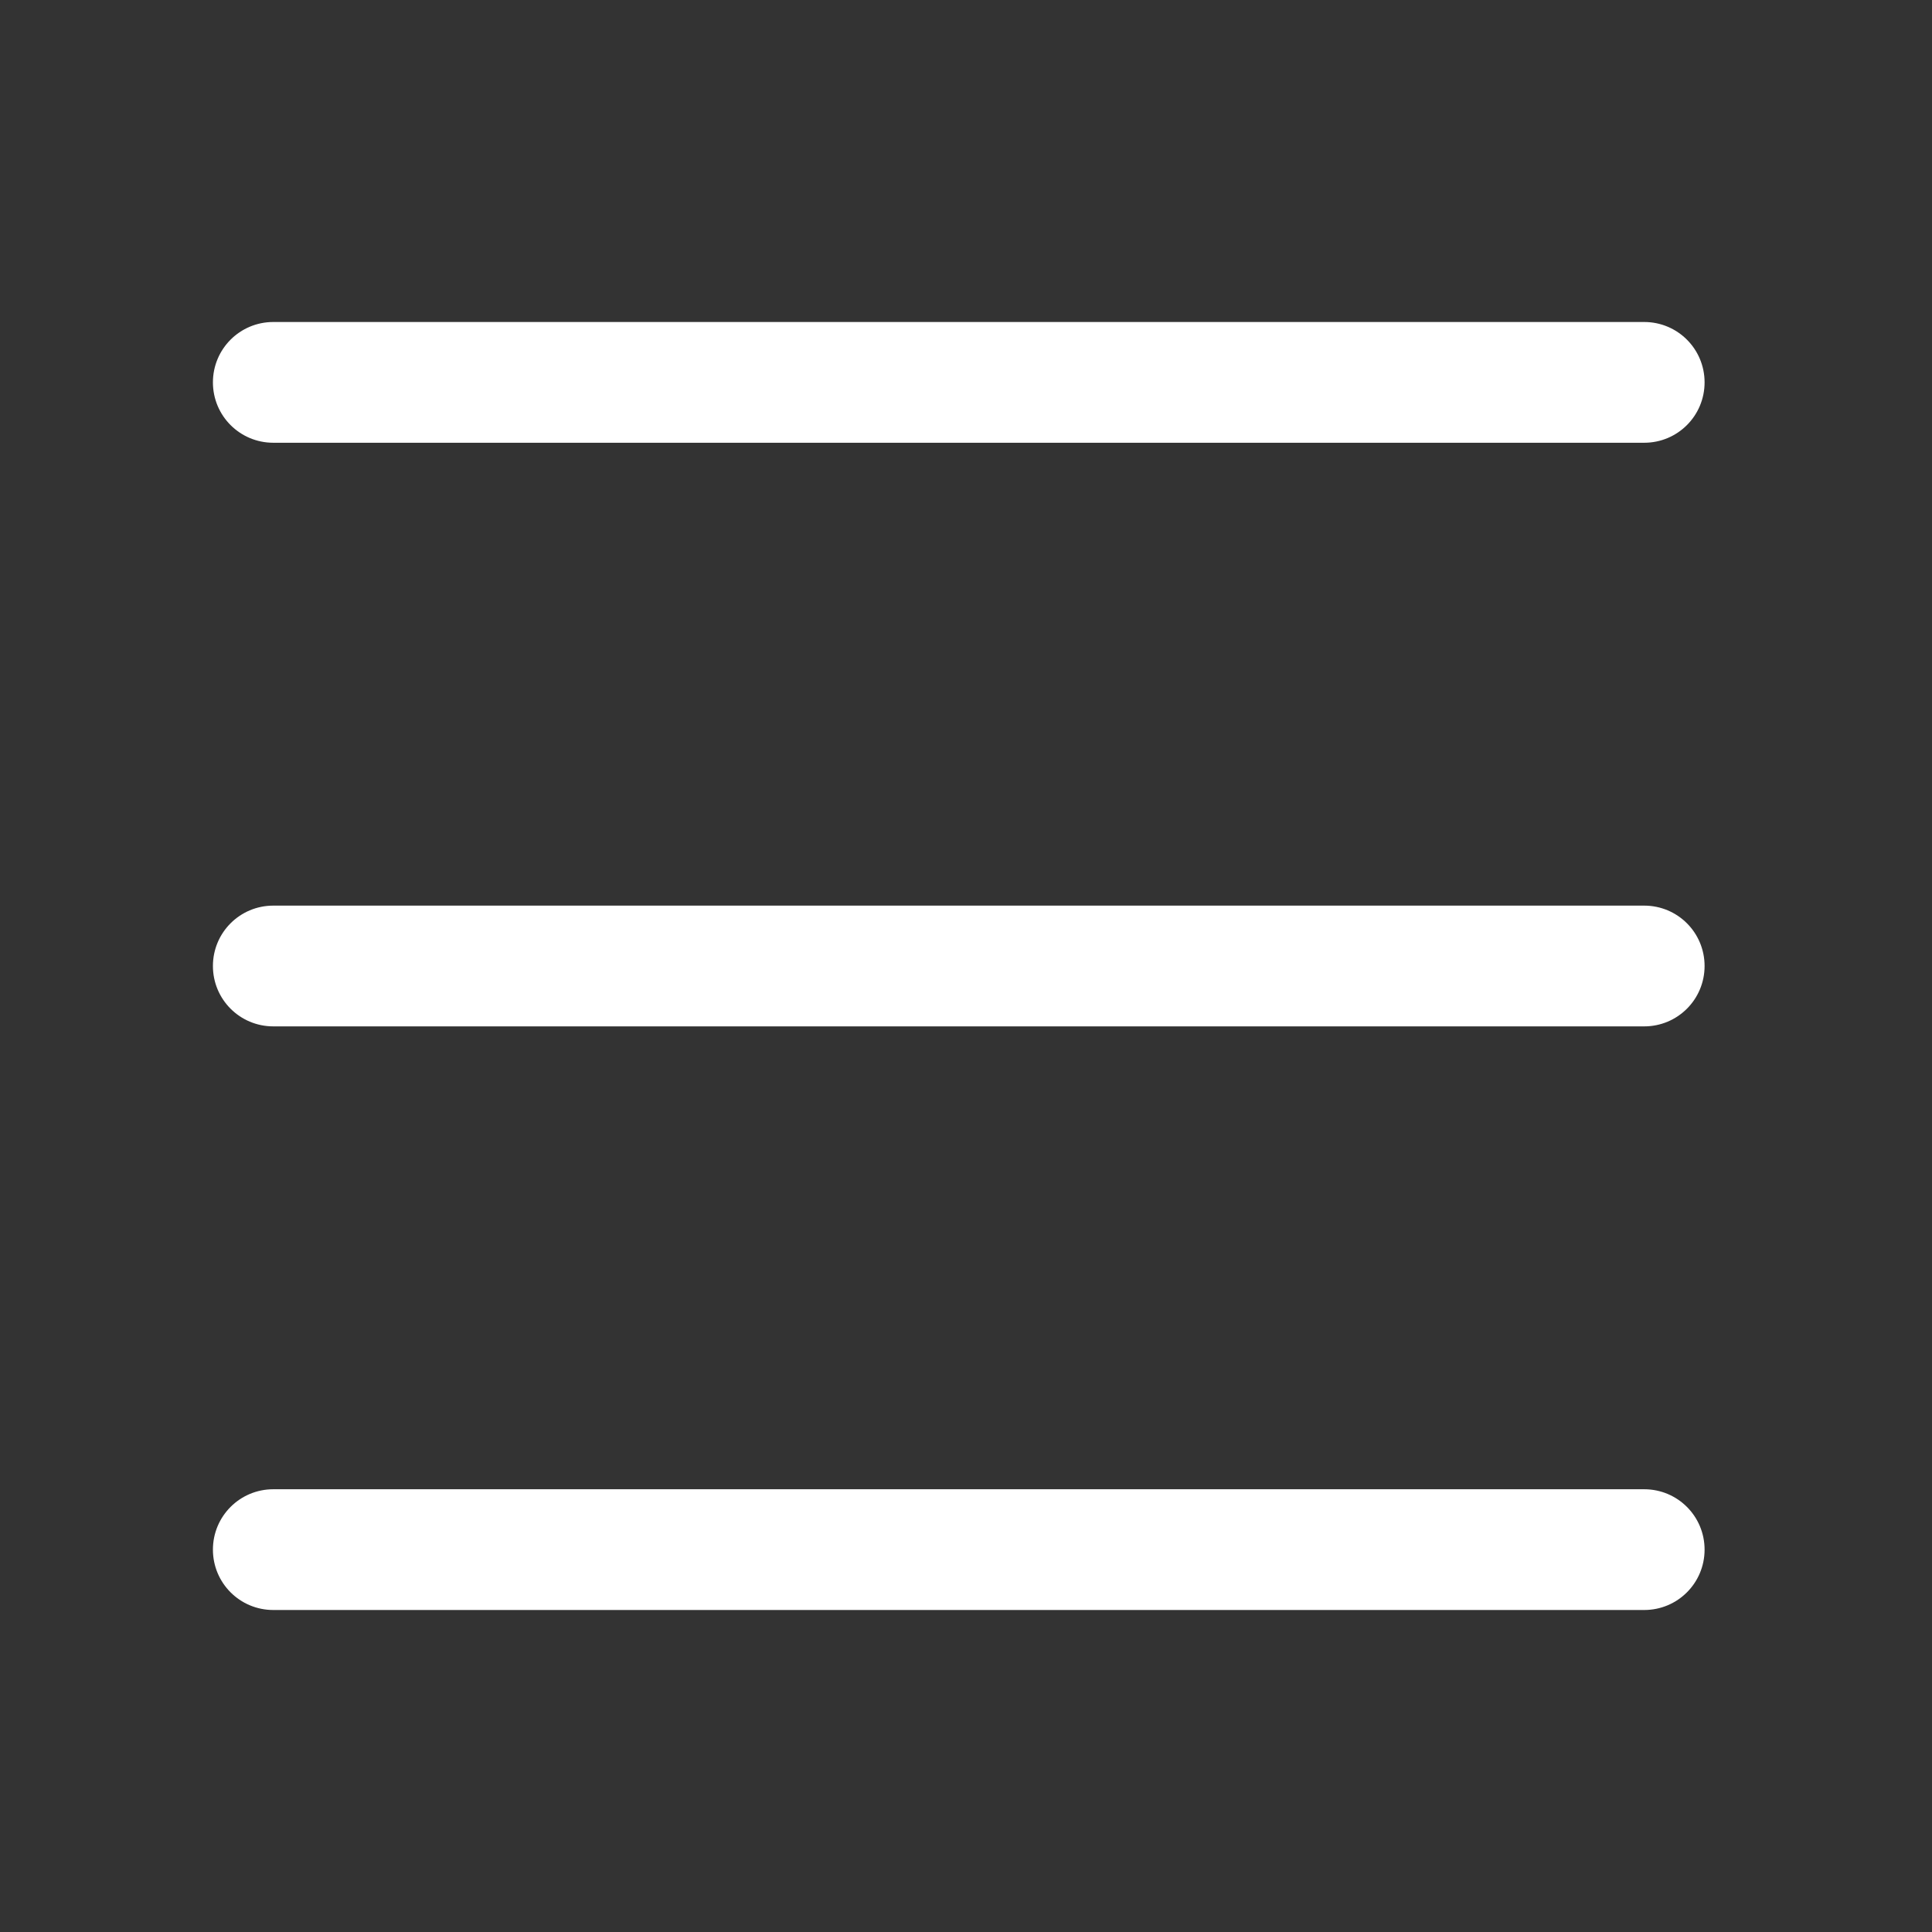
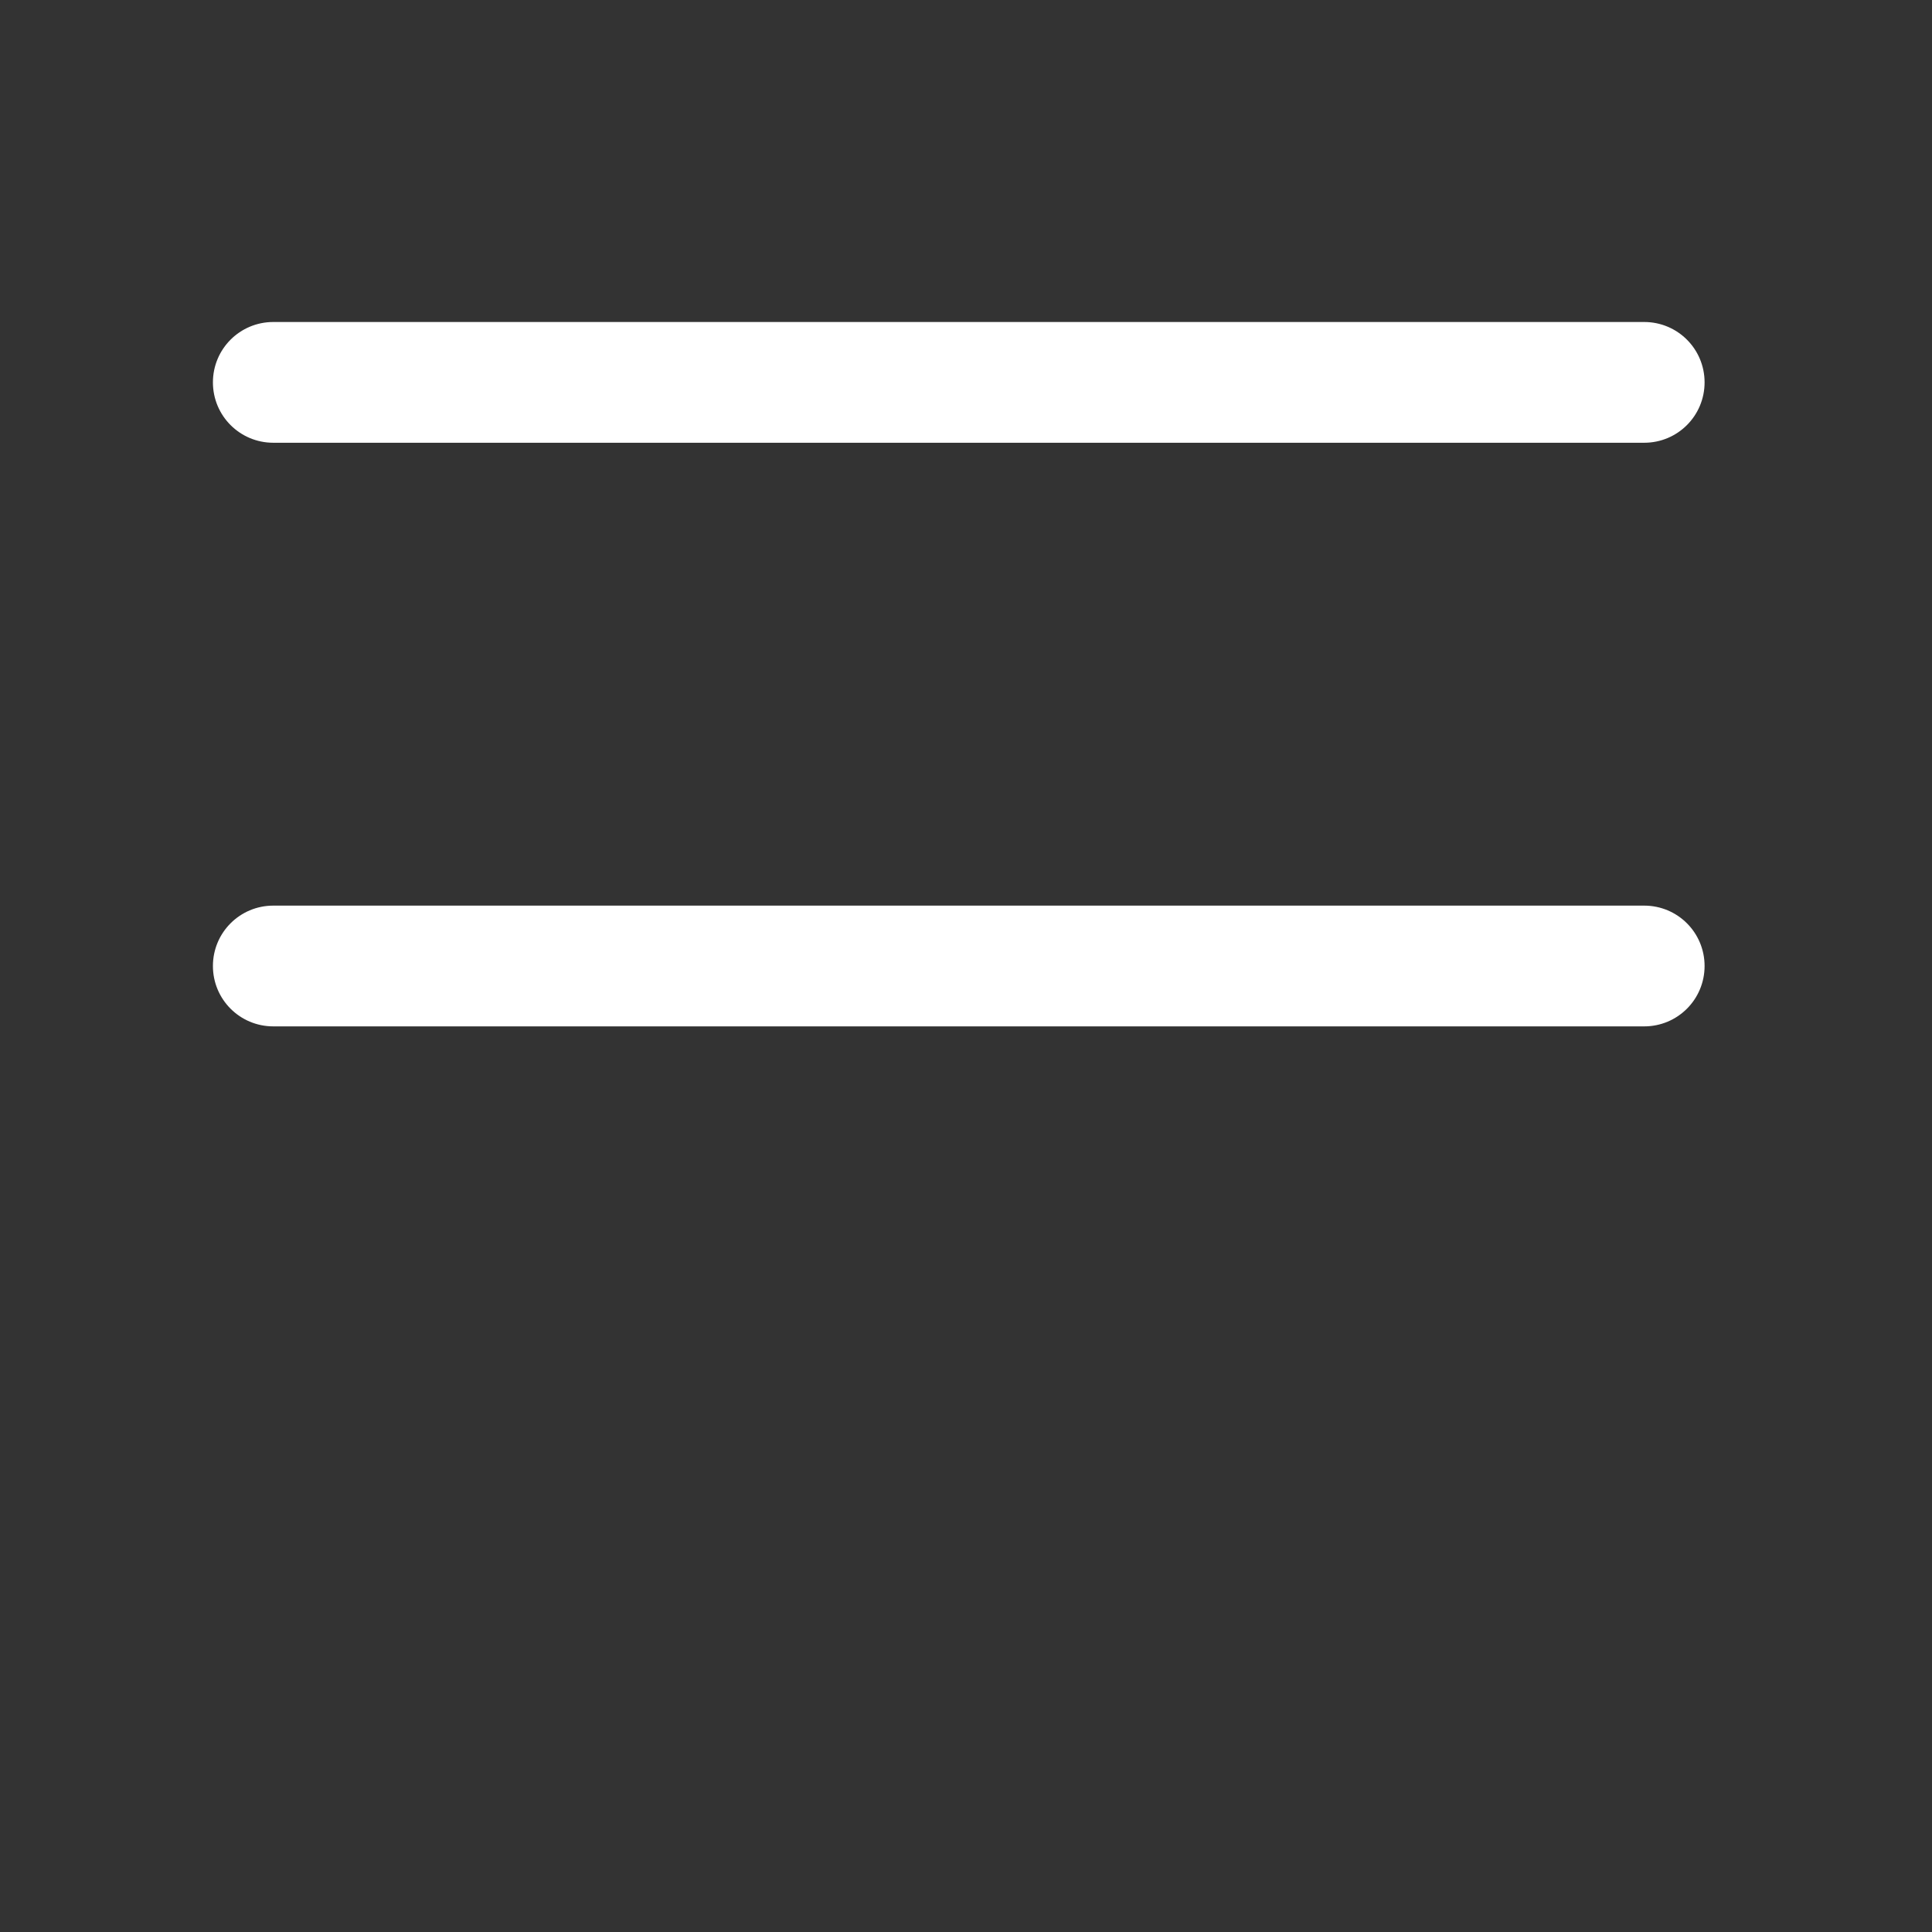
<svg xmlns="http://www.w3.org/2000/svg" id="Capa_2" data-name="Capa 2" viewBox="0 0 48 48">
  <rect x="0" y="0" width="48" height="48" fill="#333333" stroke="none" />
  <defs>
    <style>
      .cls-1 {
        fill: #fff;
      }

      .cls-2 {
        fill: none;
      }
    </style>
  </defs>
  <g id="Notas_Generales" data-name="Notas Generales">
    <g>
      <path class="cls-1" d="M40.86,11H6.79c-.83,0-1.5-.67-1.5-1.5s.67-1.5,1.5-1.5h34.06c.83,0,1.5.67,1.5,1.5s-.67,1.5-1.5,1.5Z" />
      <path class="cls-1" d="M40.86,25.5H6.79c-.83,0-1.5-.67-1.5-1.5s.67-1.5,1.5-1.5h34.06c.83,0,1.5.67,1.5,1.5s-.67,1.5-1.5,1.5Z" />
-       <path class="cls-1" d="M40.86,40H6.79c-.83,0-1.5-.67-1.5-1.5s.67-1.5,1.5-1.5h34.06c.83,0,1.5.67,1.5,1.5s-.67,1.5-1.5,1.5Z" />
-       <rect class="cls-2" width="48" height="48" />
    </g>
  </g>
</svg>